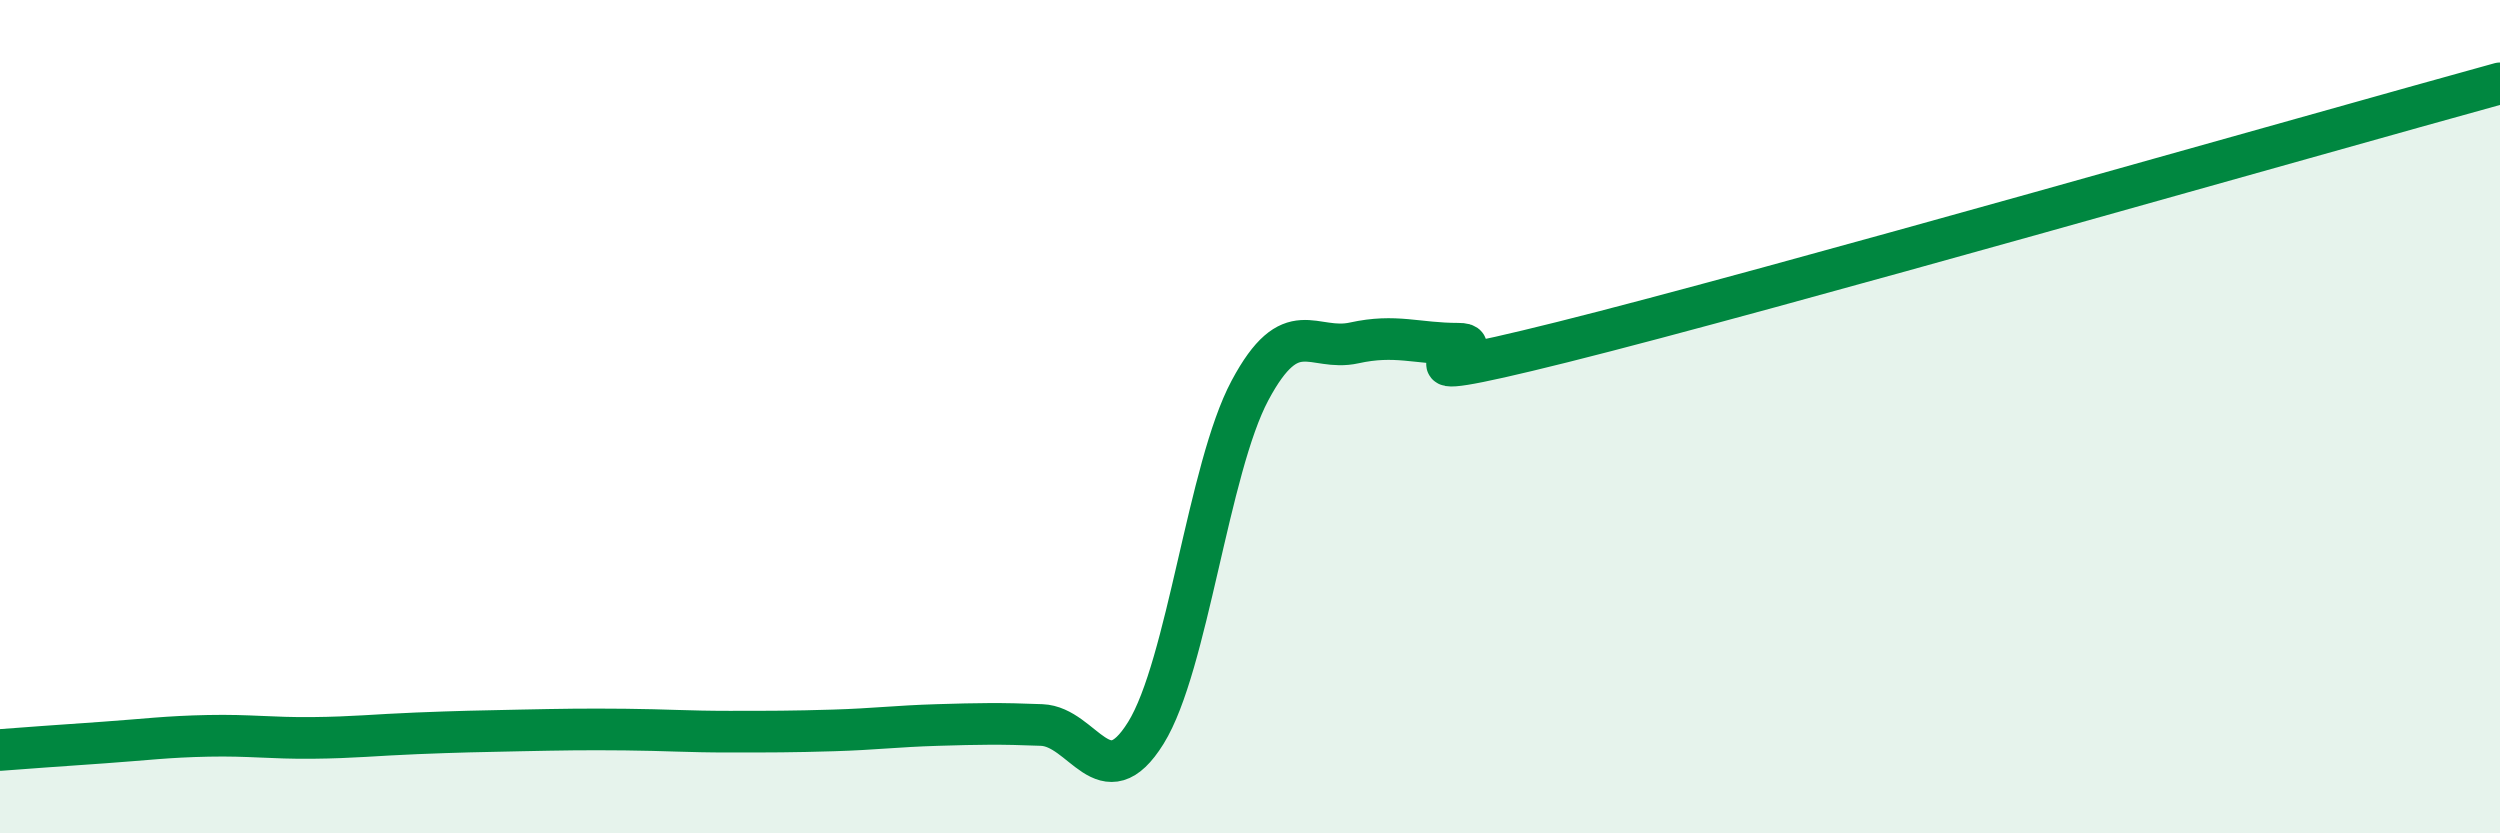
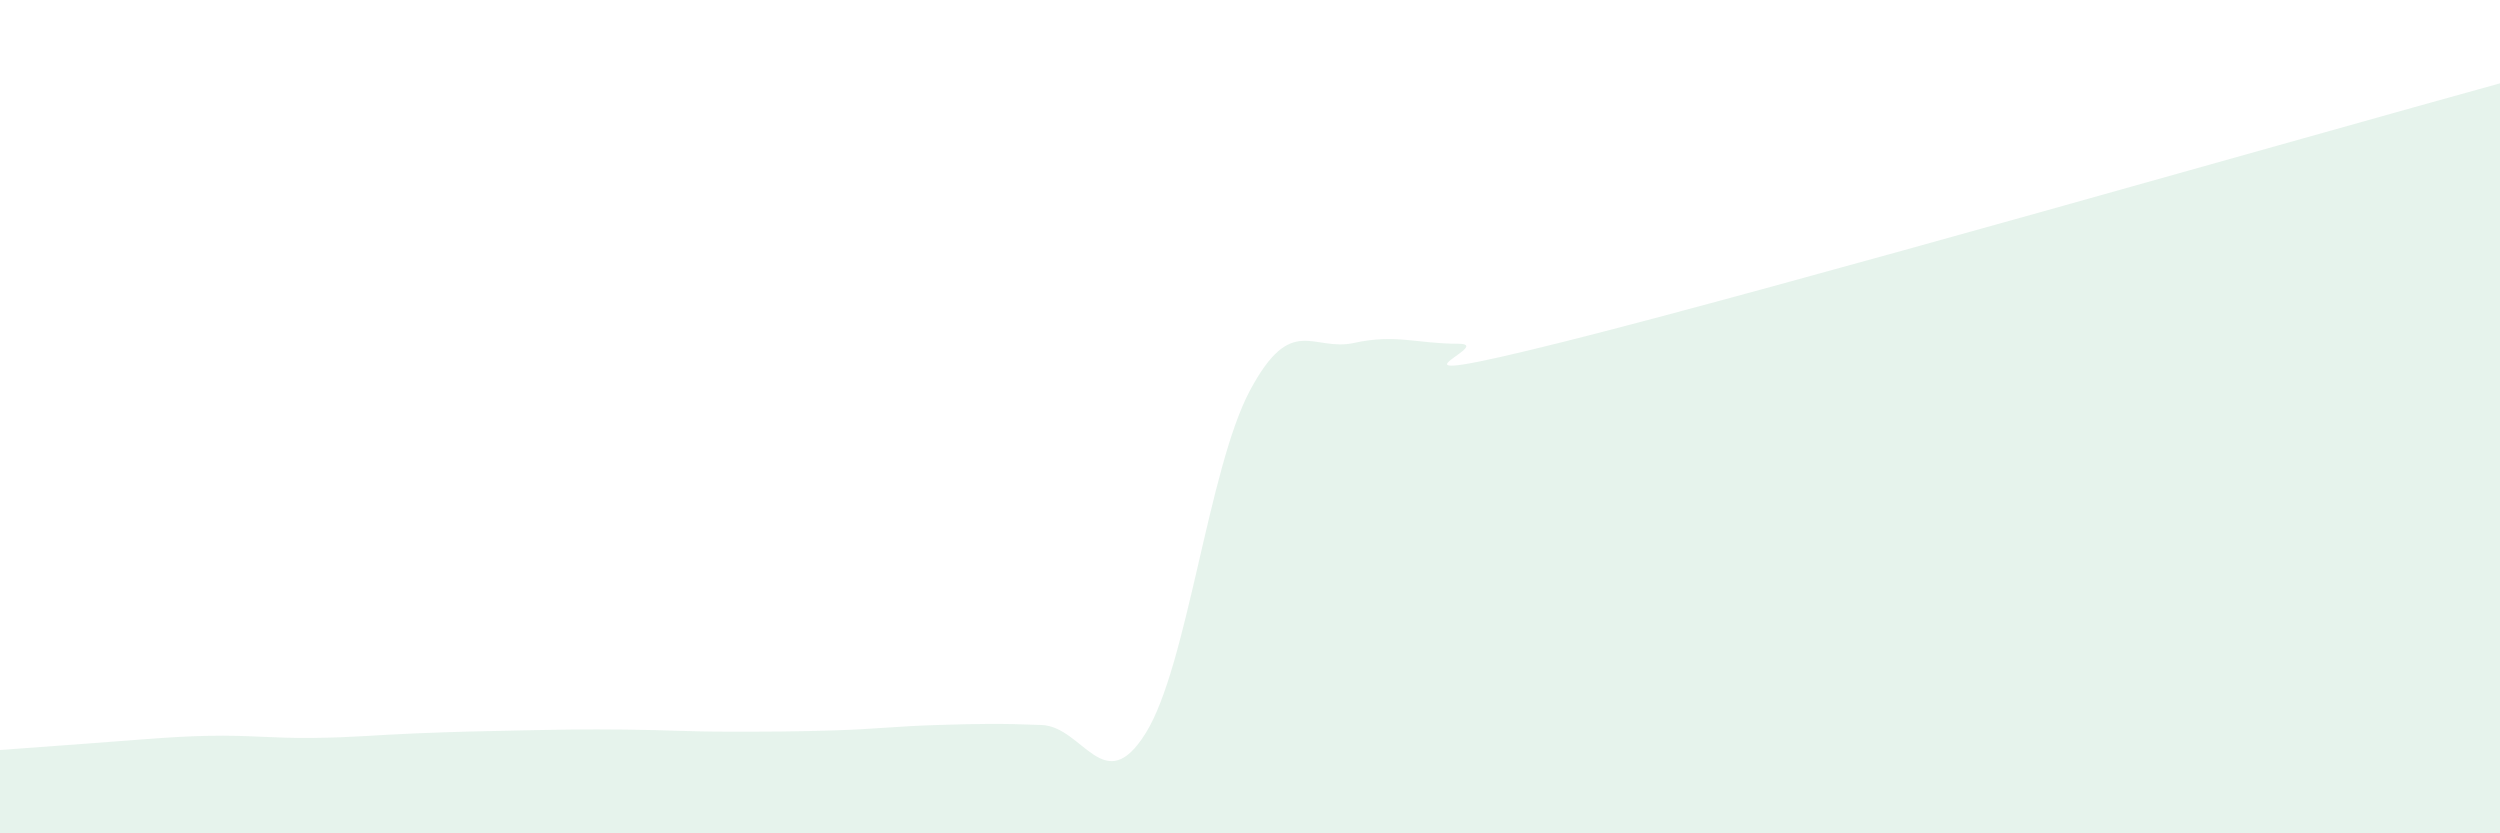
<svg xmlns="http://www.w3.org/2000/svg" width="60" height="20" viewBox="0 0 60 20">
-   <path d="M 0,18 C 0.5,17.96 1.5,17.89 2.5,17.82 C 3.5,17.75 4,17.68 5,17.66 C 6,17.64 6.5,17.72 7.5,17.71 C 8.5,17.7 9,17.64 10,17.6 C 11,17.56 11.5,17.55 12.5,17.53 C 13.5,17.51 14,17.5 15,17.51 C 16,17.52 16.5,17.56 17.5,17.56 C 18.5,17.56 19,17.56 20,17.53 C 21,17.5 21.5,17.43 22.5,17.4 C 23.5,17.37 24,17.36 25,17.4 C 26,17.44 26.5,19.2 27.5,17.59 C 28.5,15.98 29,11.24 30,9.37 C 31,7.5 31.5,8.45 32.5,8.23 C 33.5,8.01 34,8.25 35,8.25 C 36,8.25 32.5,9.46 37.5,8.21 C 42.5,6.96 55.5,3.24 60,2L60 20L0 20Z" fill="#008740" opacity="0.1" stroke-linecap="round" stroke-linejoin="round" />
-   <path d="M 0,18 C 0.5,17.96 1.5,17.89 2.5,17.82 C 3.5,17.75 4,17.68 5,17.66 C 6,17.64 6.5,17.72 7.5,17.71 C 8.5,17.7 9,17.64 10,17.6 C 11,17.56 11.5,17.55 12.5,17.53 C 13.5,17.51 14,17.5 15,17.51 C 16,17.52 16.5,17.56 17.5,17.56 C 18.5,17.56 19,17.56 20,17.53 C 21,17.5 21.5,17.43 22.5,17.4 C 23.5,17.37 24,17.36 25,17.4 C 26,17.44 26.5,19.2 27.5,17.59 C 28.5,15.98 29,11.24 30,9.37 C 31,7.5 31.5,8.45 32.5,8.23 C 33.5,8.01 34,8.25 35,8.25 C 36,8.25 32.5,9.46 37.5,8.21 C 42.5,6.96 55.5,3.24 60,2" stroke="#008740" stroke-width="1" fill="none" stroke-linecap="round" stroke-linejoin="round" />
+   <path d="M 0,18 C 3.5,17.75 4,17.68 5,17.66 C 6,17.64 6.5,17.72 7.5,17.71 C 8.5,17.7 9,17.64 10,17.6 C 11,17.56 11.5,17.55 12.5,17.53 C 13.5,17.51 14,17.5 15,17.51 C 16,17.52 16.5,17.56 17.5,17.56 C 18.5,17.56 19,17.56 20,17.53 C 21,17.5 21.5,17.43 22.5,17.4 C 23.5,17.37 24,17.36 25,17.4 C 26,17.44 26.5,19.2 27.5,17.59 C 28.5,15.98 29,11.24 30,9.37 C 31,7.5 31.5,8.45 32.5,8.23 C 33.5,8.01 34,8.25 35,8.25 C 36,8.25 32.5,9.46 37.5,8.21 C 42.5,6.96 55.5,3.24 60,2L60 20L0 20Z" fill="#008740" opacity="0.1" stroke-linecap="round" stroke-linejoin="round" />
</svg>